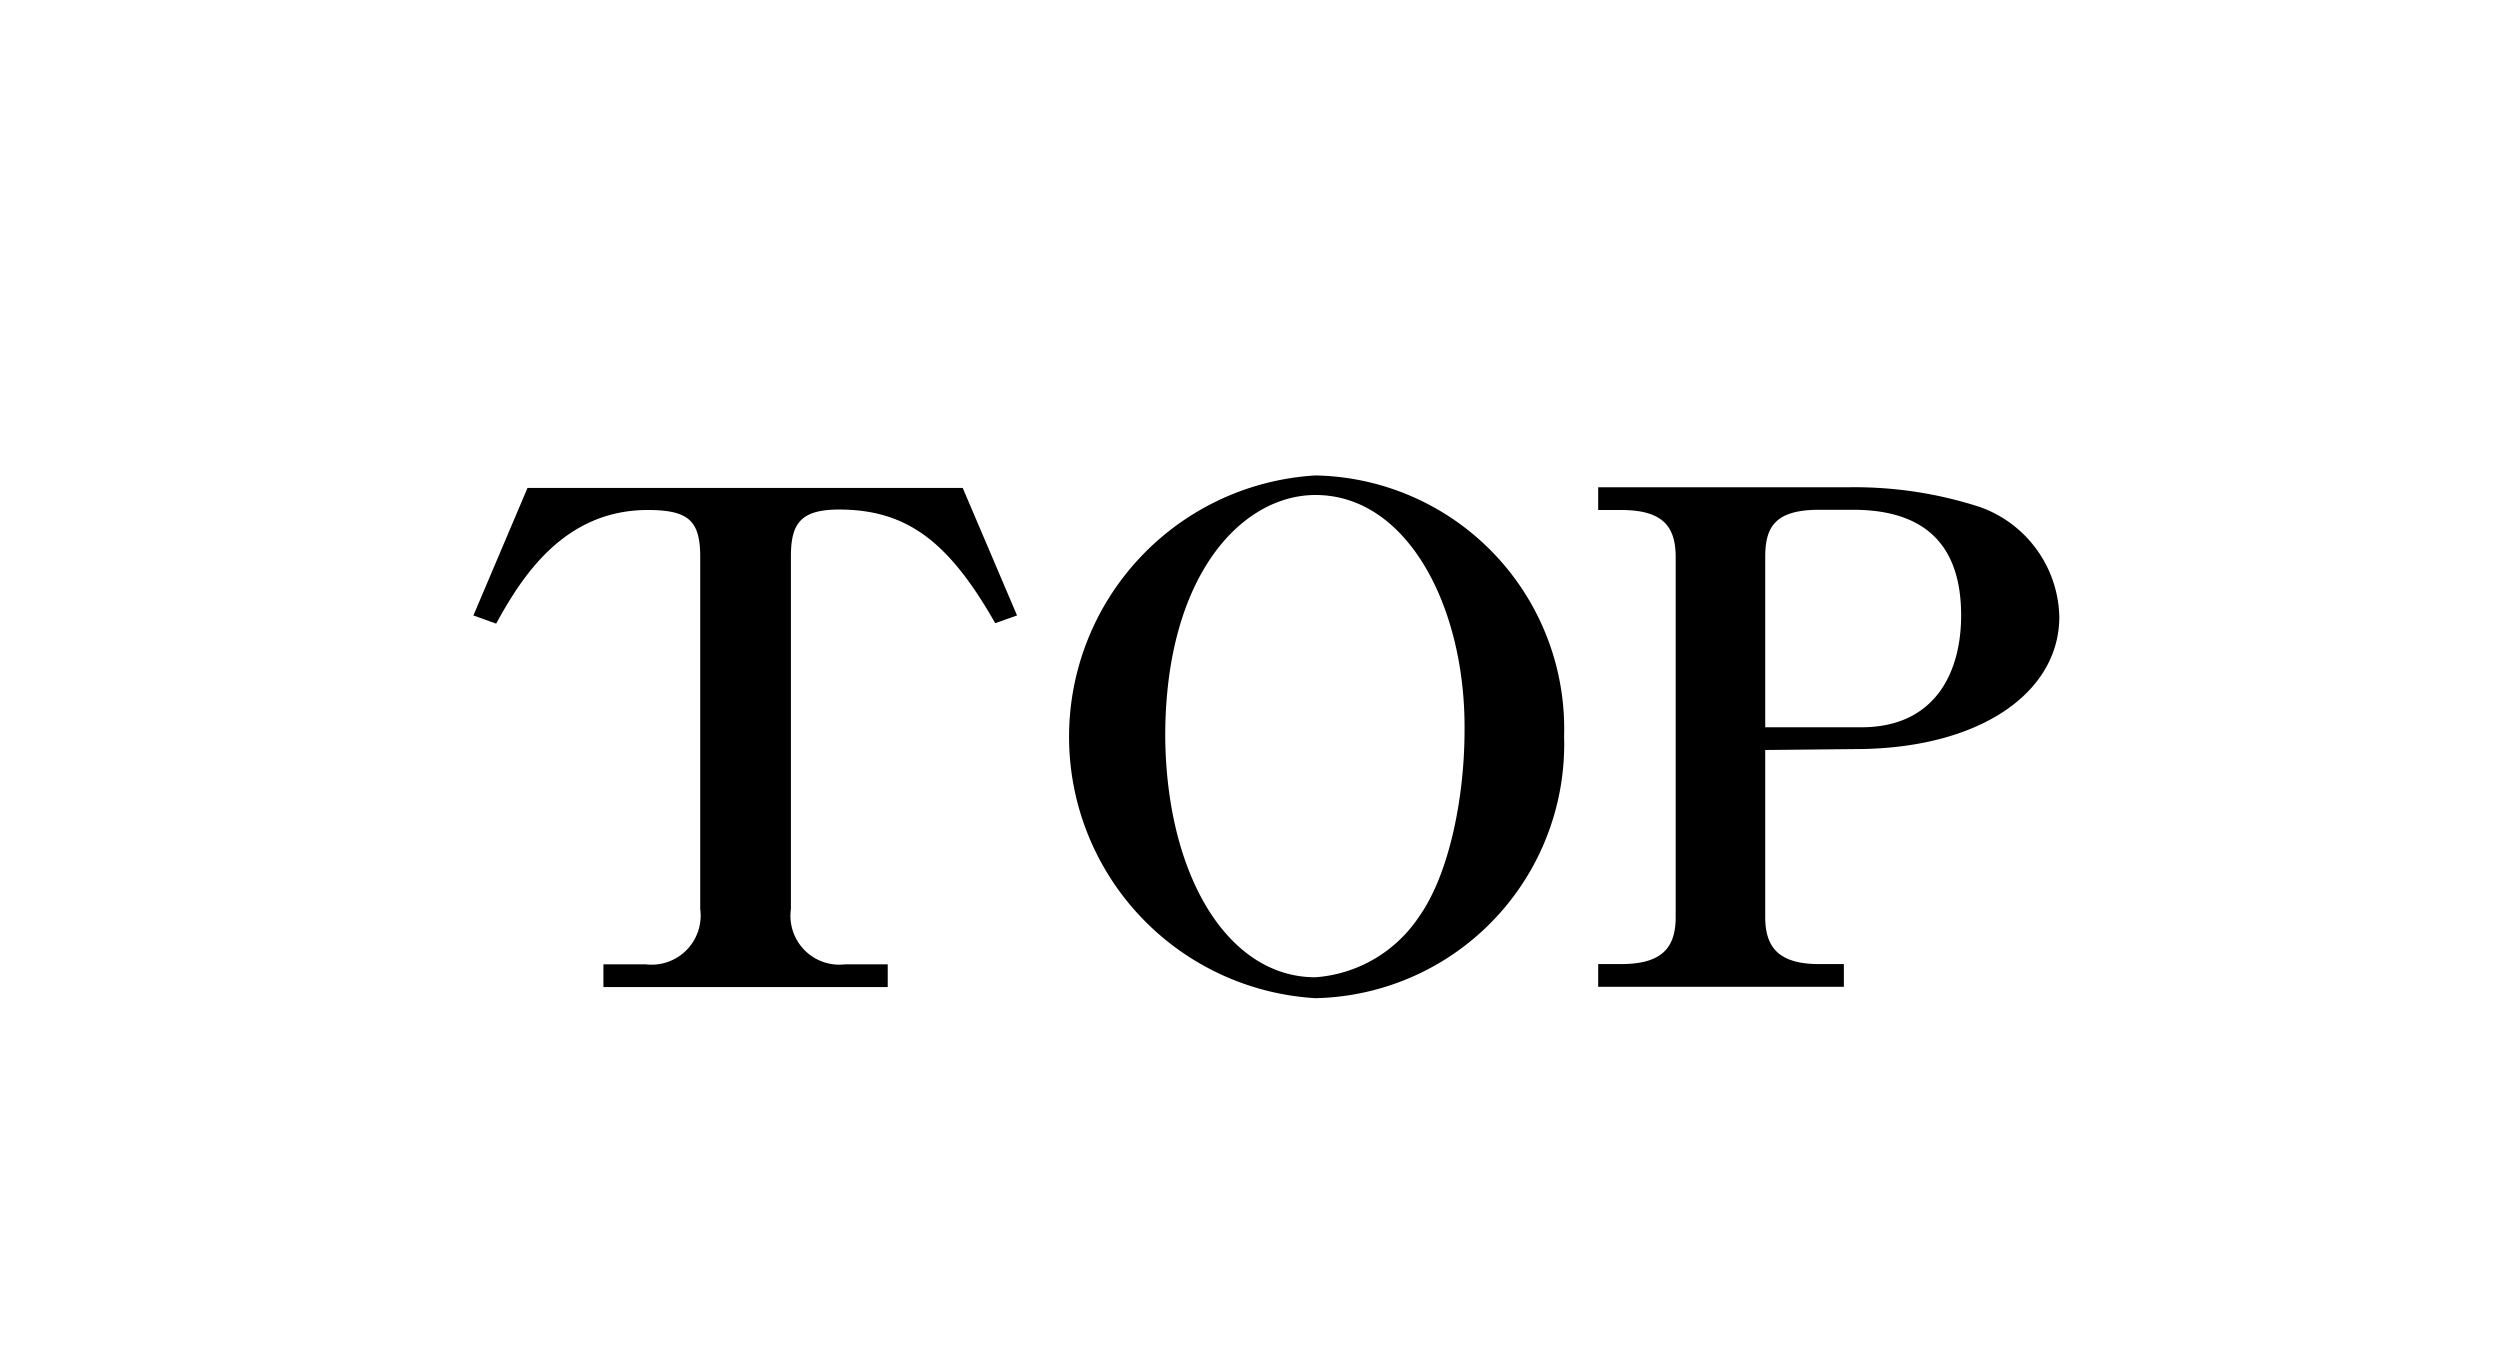
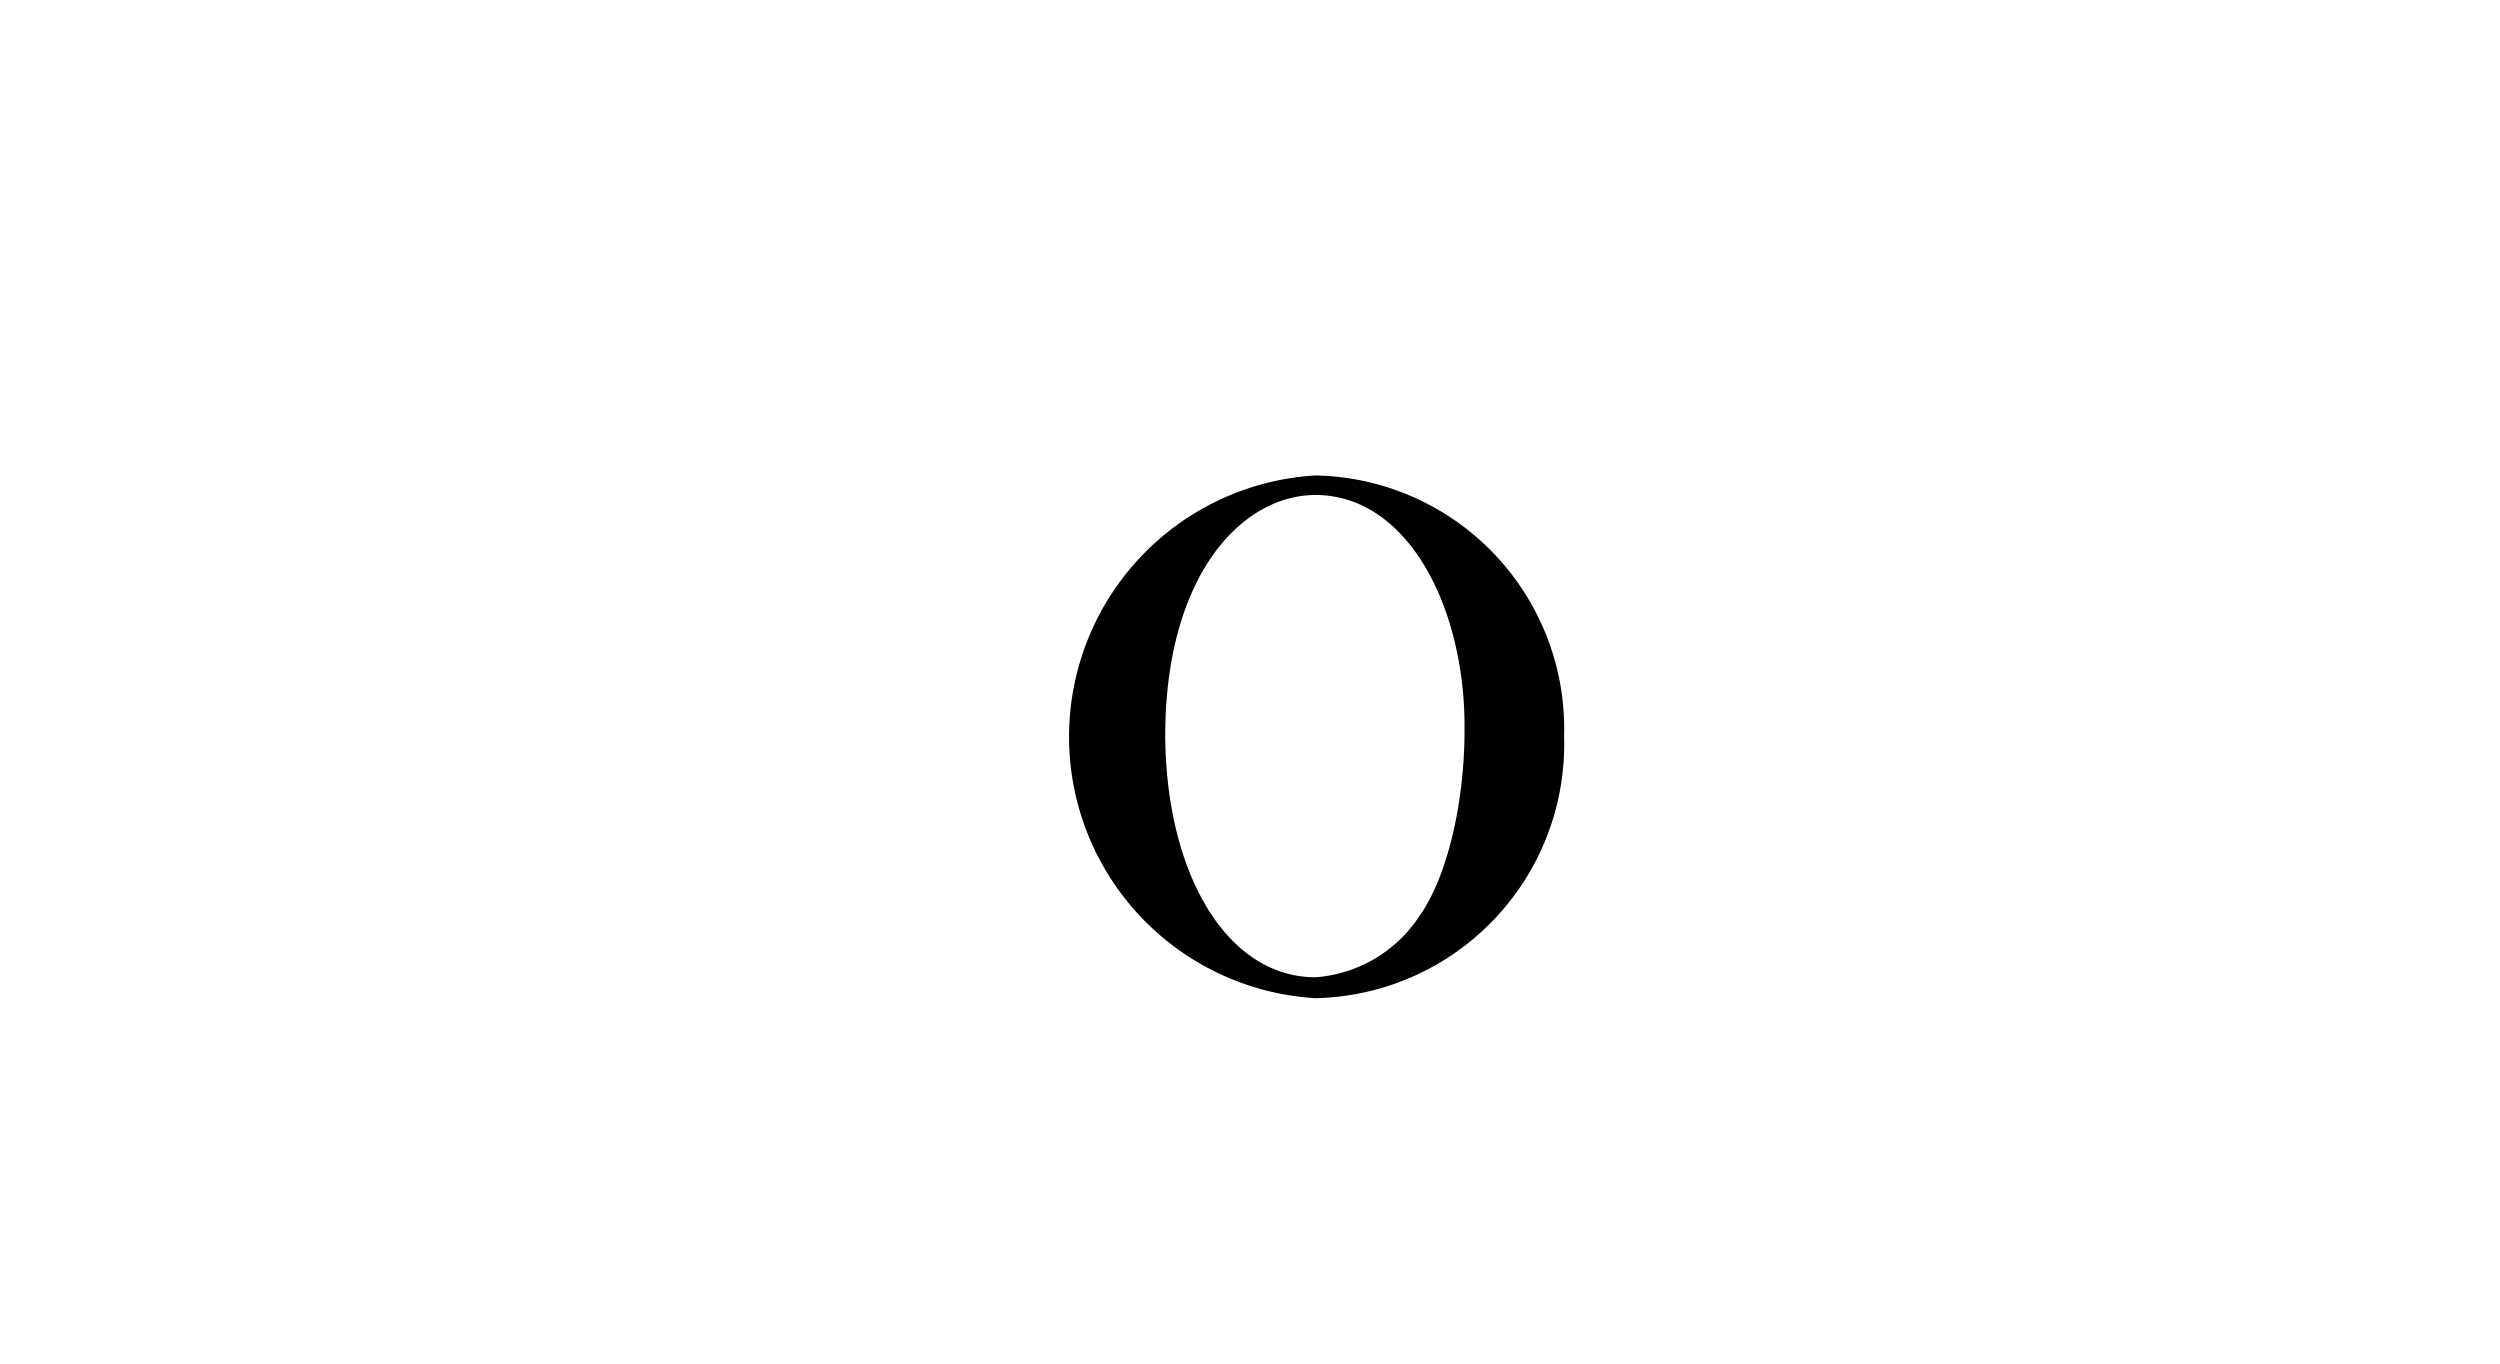
<svg xmlns="http://www.w3.org/2000/svg" id="レイヤー_1" data-name="レイヤー 1" viewBox="0 0 110 60">
  <defs>
    <style>.cls-1{fill:none;}</style>
  </defs>
  <title>top_button</title>
-   <rect class="cls-1" width="110" height="60" />
-   <path d="M149.47,60.42c-2-3.51-3.82-5-6.87-5-1.71,0-2.12.63-2.12,2.07V73a2.15,2.15,0,0,0,2.39,2.43h1.87v1H132.23v-1h1.85A2.16,2.16,0,0,0,136.49,73V57.51c0-1.59-.5-2.07-2.31-2.07-3.72,0-5.57,3-6.67,5l-1-.36,2.38-5.61h19.15l2.39,5.61Z" transform="translate(-105.68 -33)" />
  <path d="M163.56,76.92a11.52,11.52,0,0,1,0-23A11.15,11.15,0,0,1,174.5,65.4,11.18,11.18,0,0,1,163.56,76.92Zm0-22.14c-3.22,0-6.61,3.51-6.61,10.62C157,71.52,159.7,76,163.56,76a6,6,0,0,0,4.56-2.67c1.34-1.89,2-5.28,2-8.19C170.17,59.73,167.62,54.78,163.56,54.78Z" transform="translate(-105.68 -33)" />
-   <path d="M183.35,66v7.35c0,1.35.61,2.07,2.38,2.07h1.08v1H176v-1h1c1.81,0,2.41-.72,2.41-2.07V57.51c0-1.38-.6-2.07-2.41-2.07h-1v-1h11a17.85,17.85,0,0,1,5.8.87,5.25,5.25,0,0,1,3.49,4.83c0,3.33-3.49,5.82-9,5.82Zm0-1h4.23c3.28,0,4.39-2.46,4.39-4.92,0-3.15-1.64-4.65-4.76-4.65h-1.48c-1.94,0-2.38.75-2.38,2.07Z" transform="translate(-105.68 -33)" />
</svg>